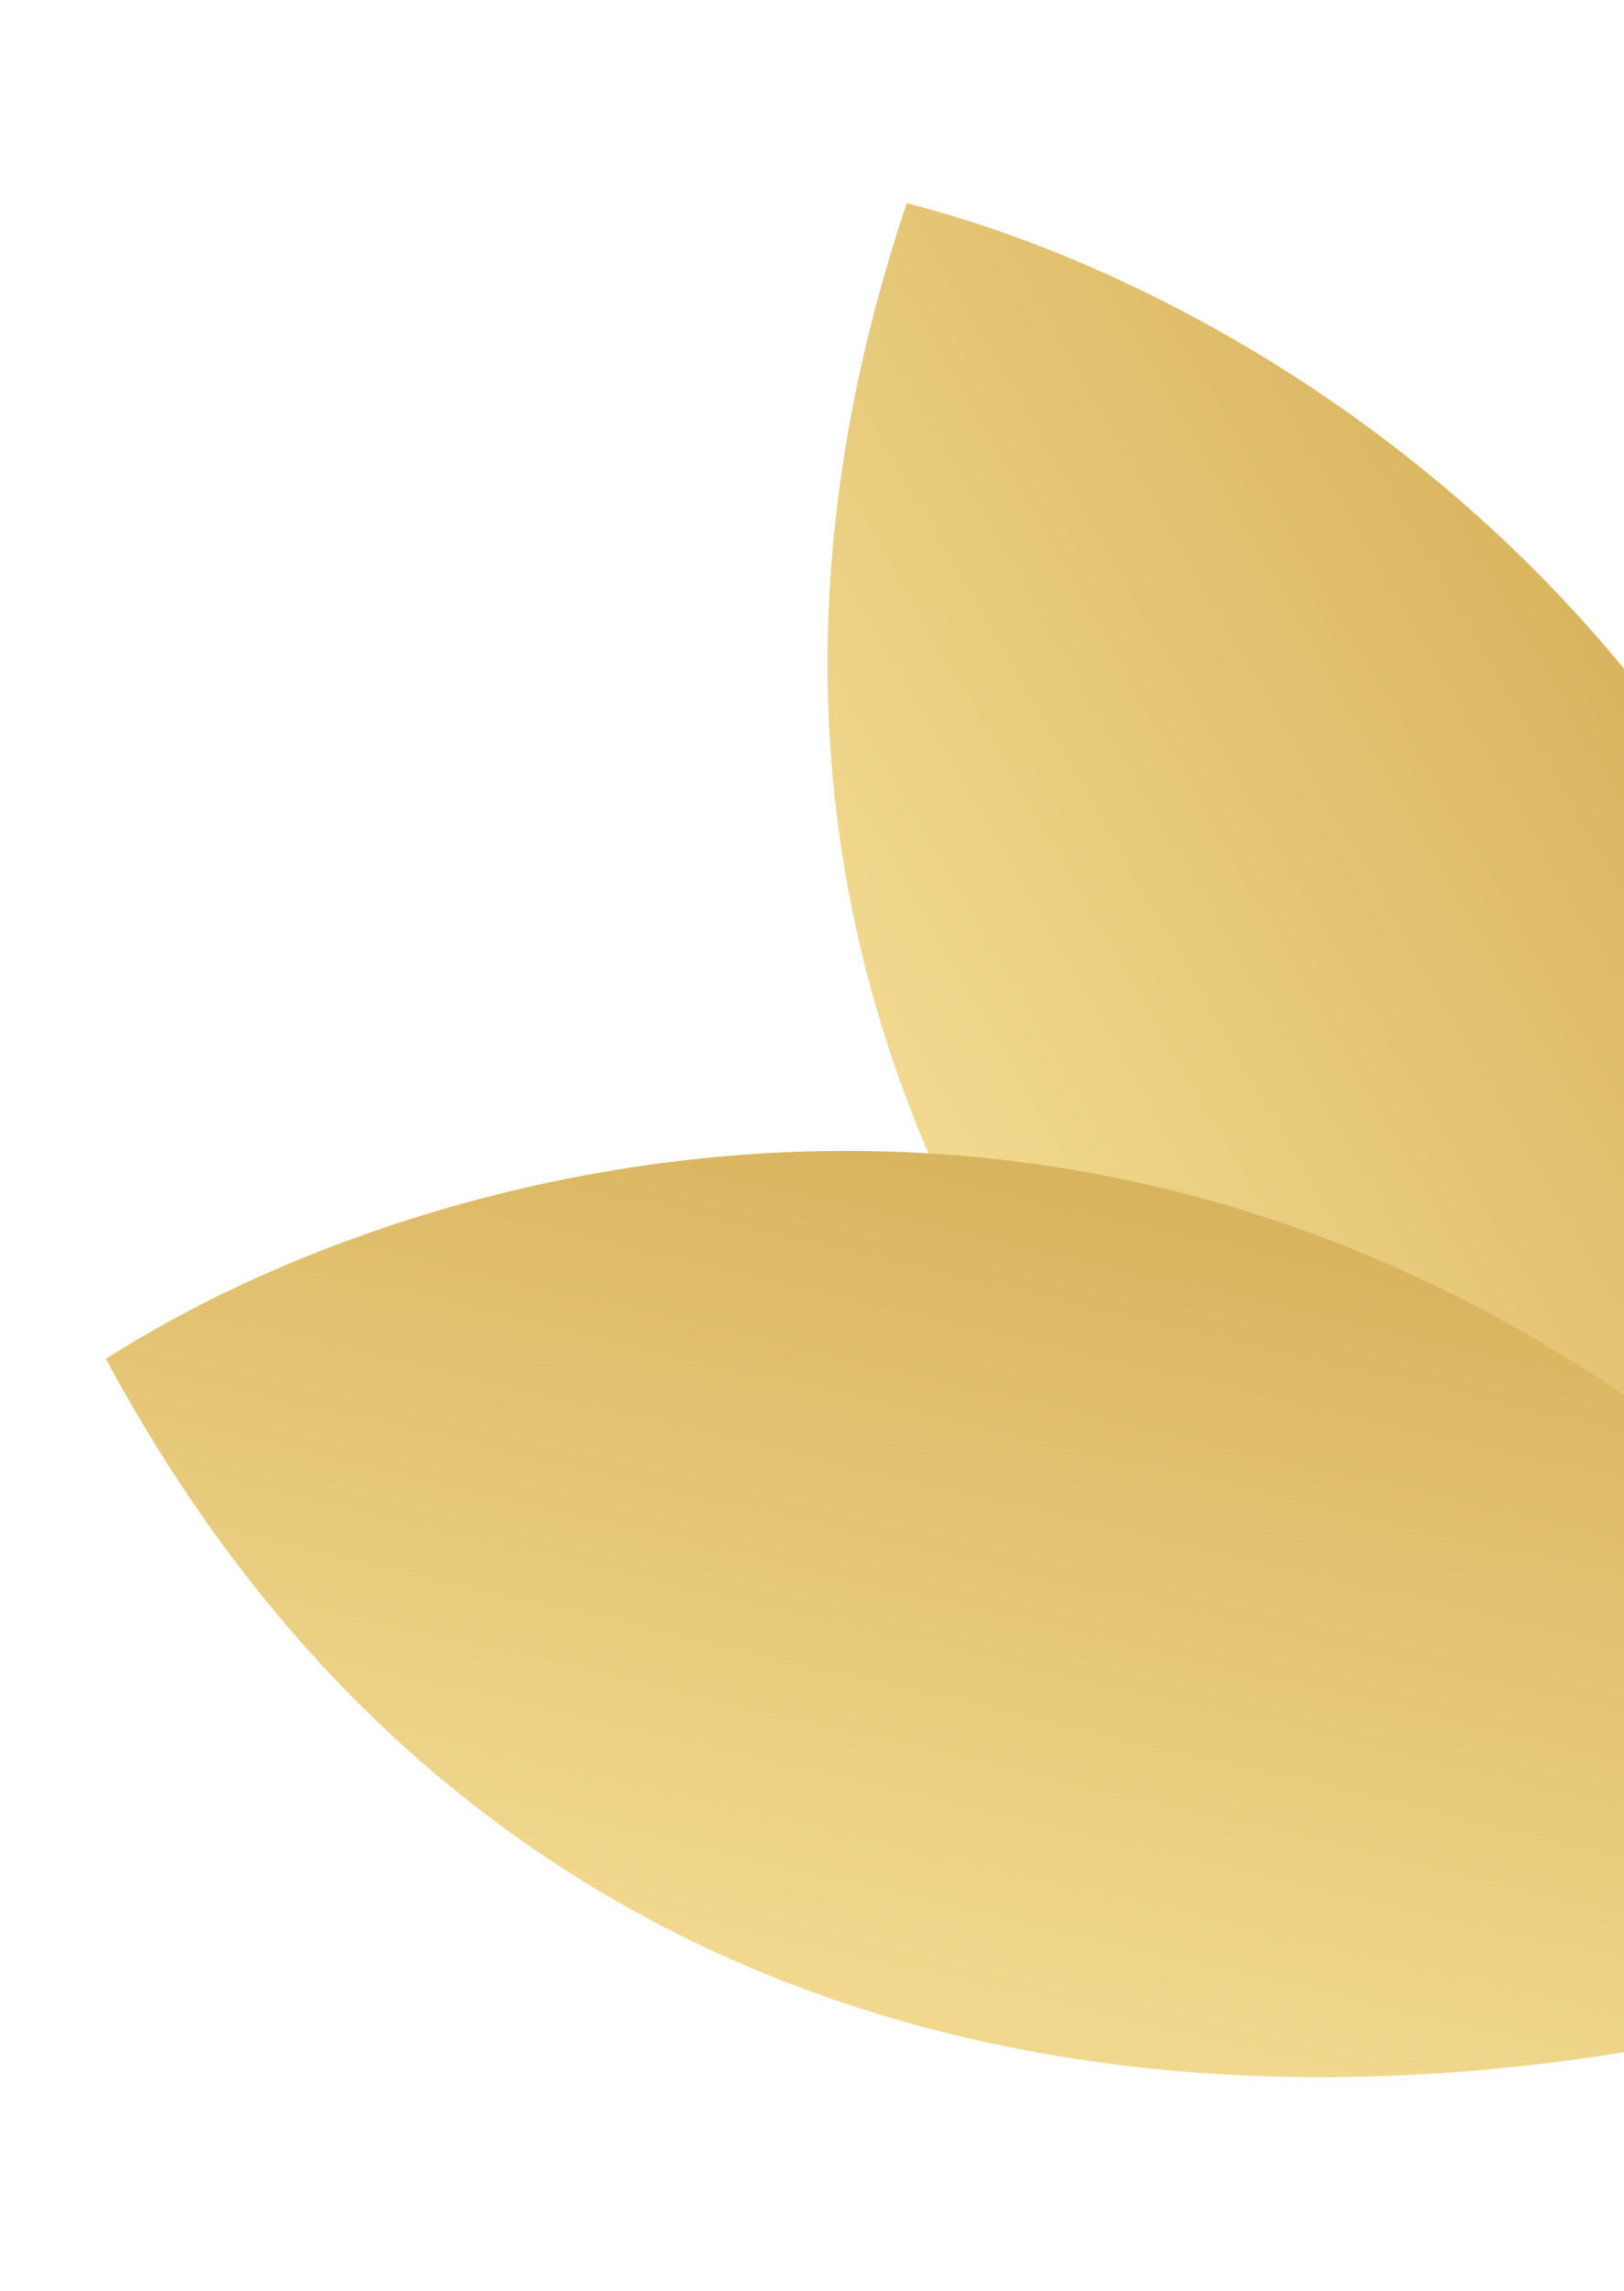
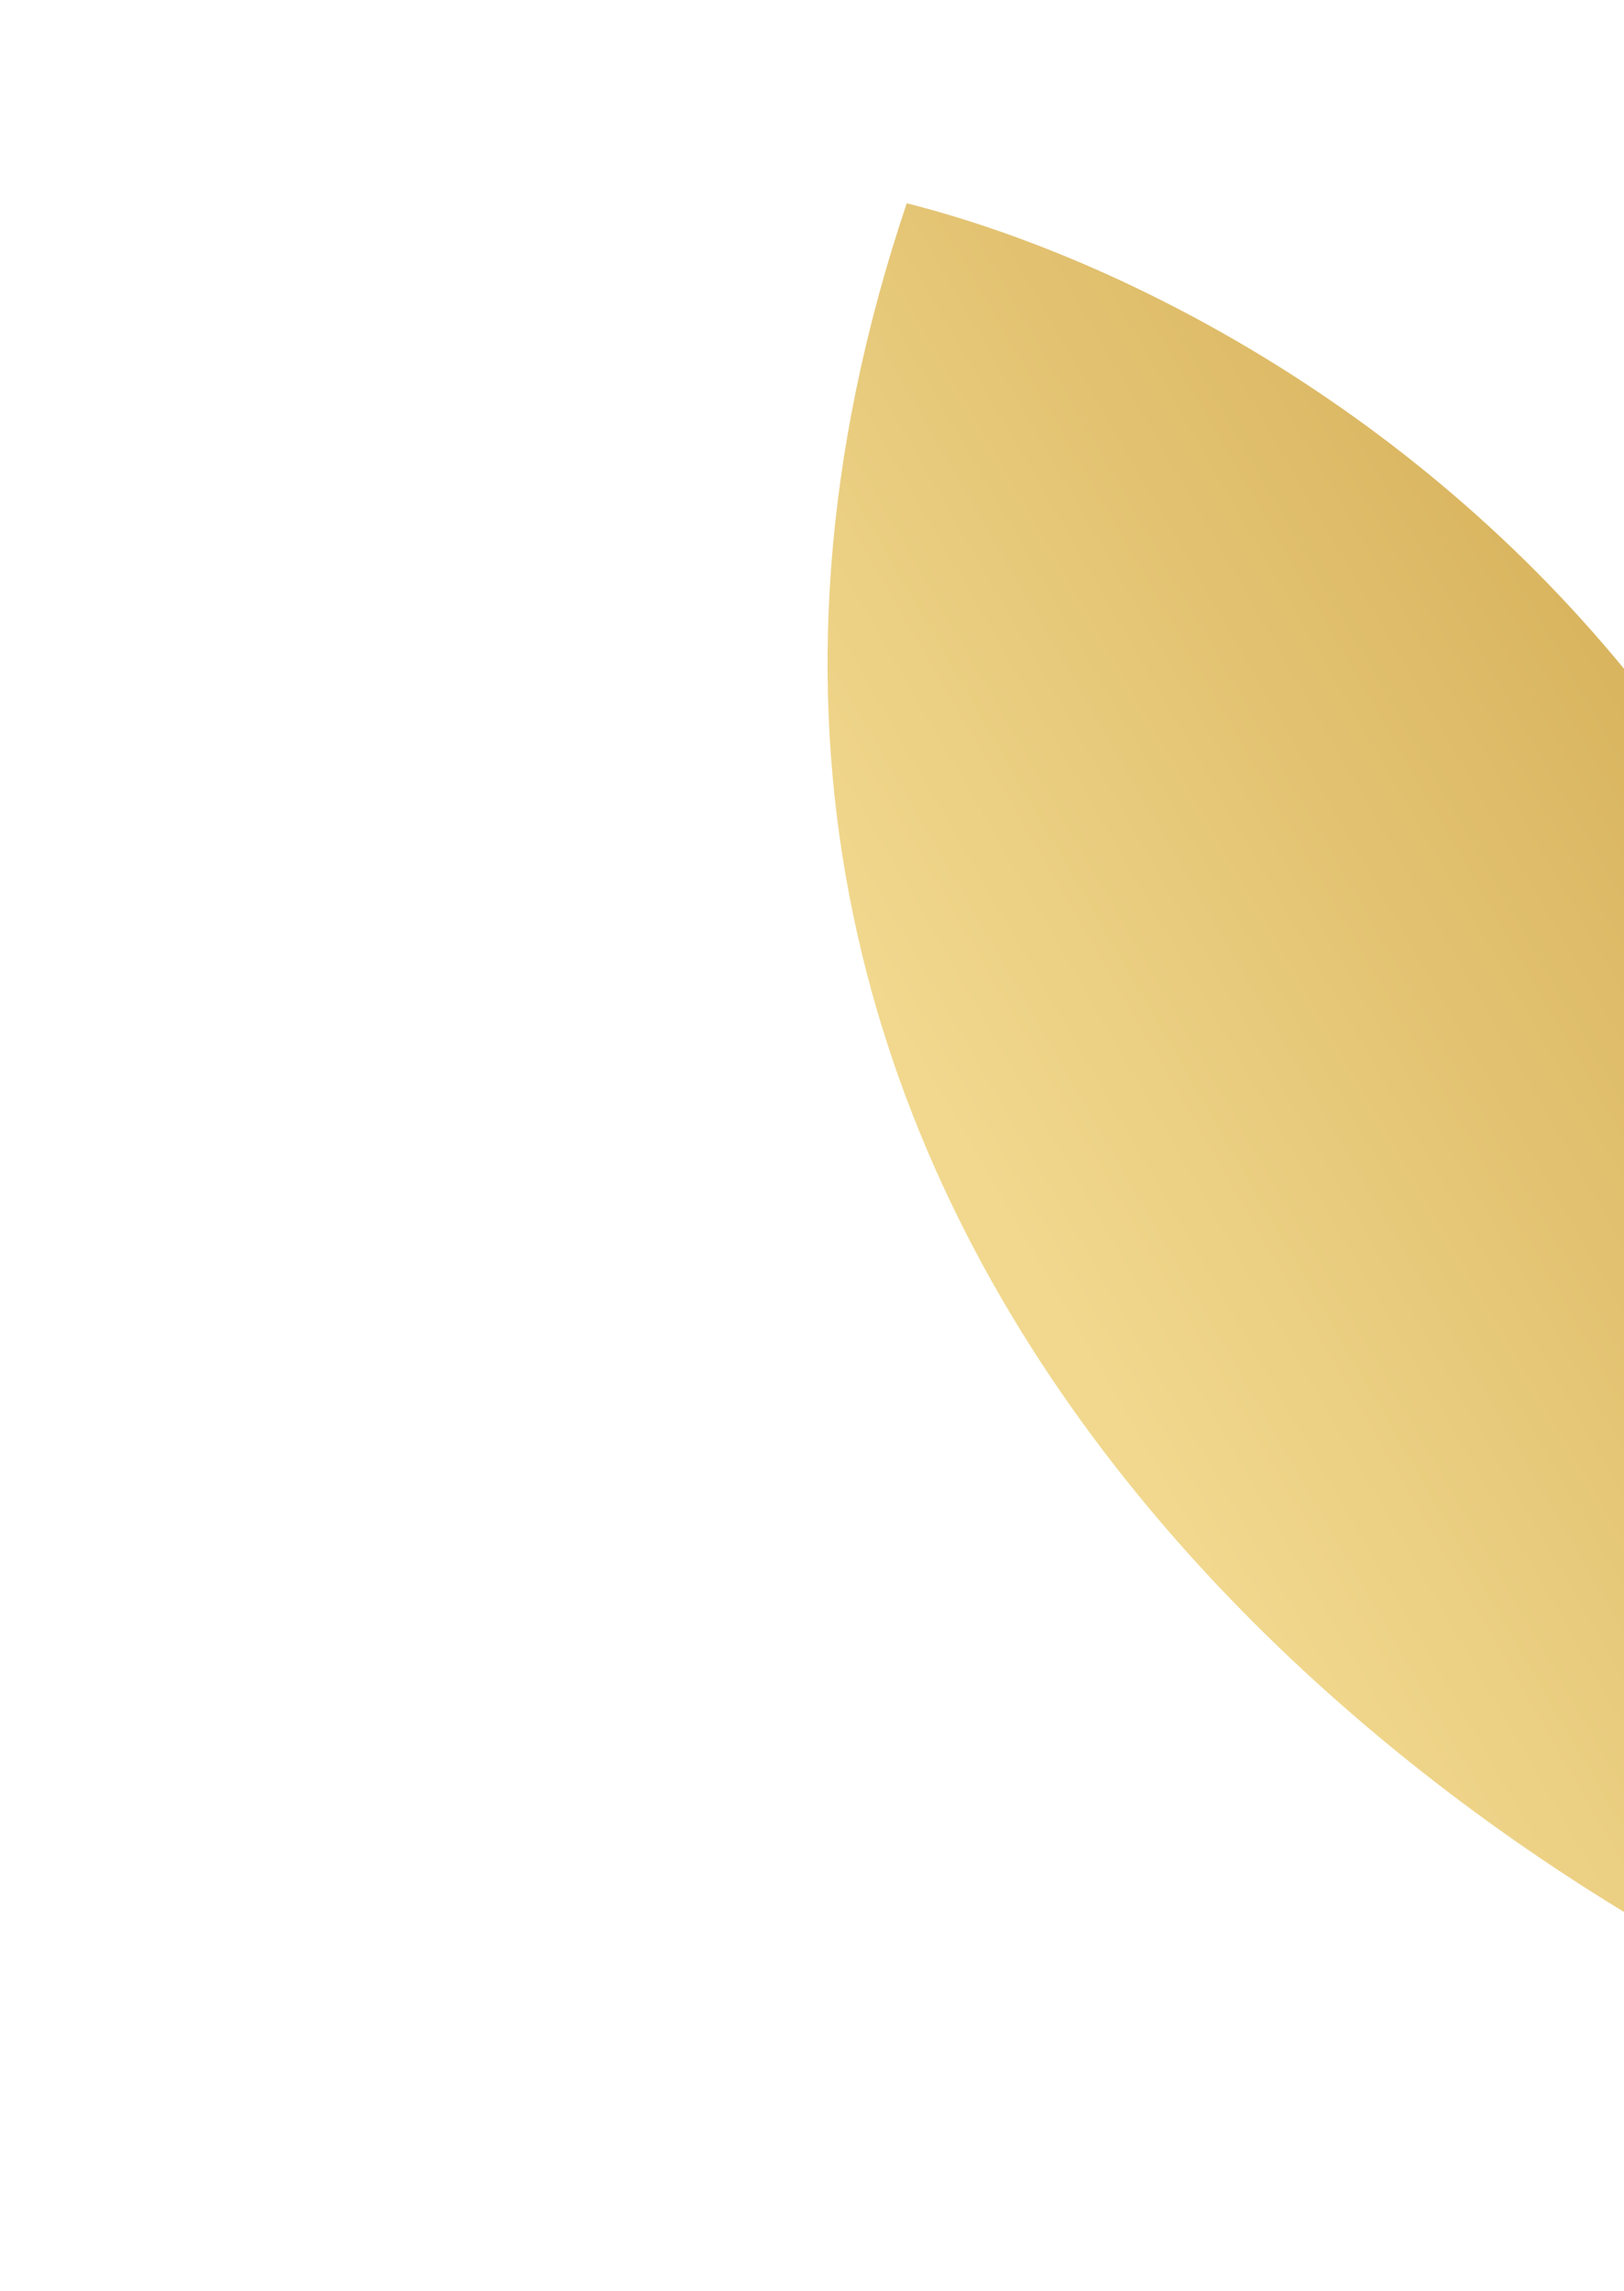
<svg xmlns="http://www.w3.org/2000/svg" width="258" height="364" viewBox="0 0 258 364" fill="none">
  <path d="M299.796 324.953C225.182 294.936 89.574 194.381 144.048 32.293C213.251 49.795 341.284 132.83 299.796 324.953Z" fill="url(#paint0_linear_163_3322)" />
-   <path d="M336.859 302.372C263.936 336.29 97.835 366.479 16.814 215.895C76.906 177.368 225.043 140.726 336.859 302.372Z" fill="url(#paint1_linear_163_3322)" />
  <defs>
    <linearGradient id="paint0_linear_163_3322" x1="281.804" y1="137.336" x2="165.432" y2="204.524" gradientUnits="userSpaceOnUse">
      <stop stop-color="#D8B35D" />
      <stop offset="1" stop-color="#F1D88E" />
    </linearGradient>
    <linearGradient id="paint1_linear_163_3322" x1="187.659" y1="187.207" x2="157.108" y2="318.064" gradientUnits="userSpaceOnUse">
      <stop stop-color="#D8B35D" />
      <stop offset="1" stop-color="#F1D88E" />
    </linearGradient>
  </defs>
</svg>